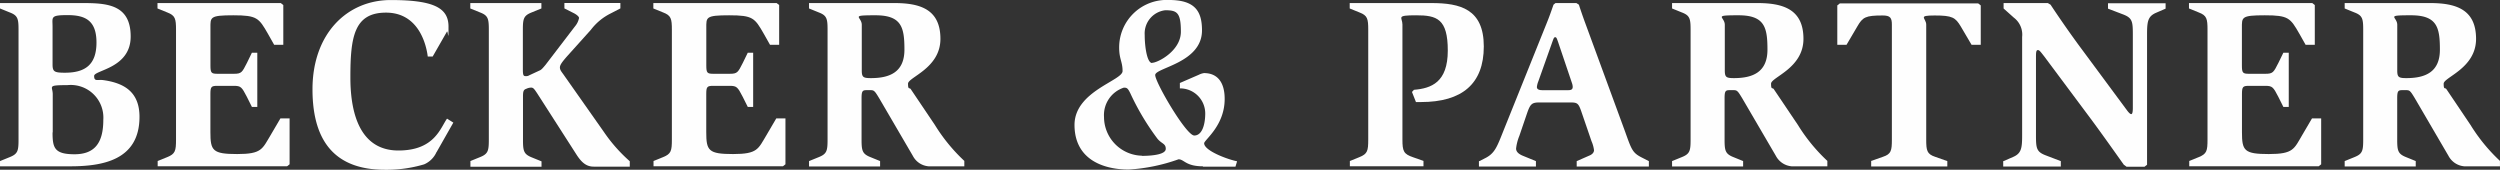
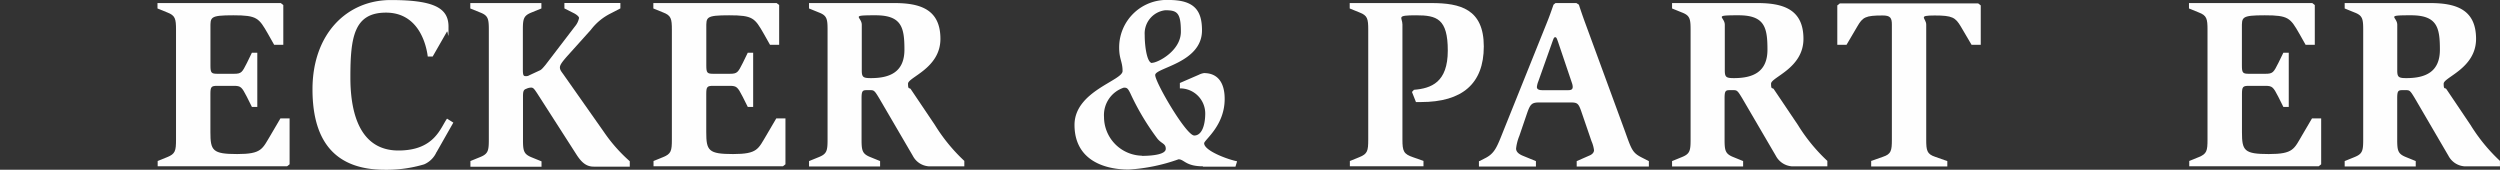
<svg xmlns="http://www.w3.org/2000/svg" id="Gruppe_23" data-name="Gruppe 23" width="203.557" height="13.82" viewBox="0 0 203.557 13.82">
  <rect x="0" y="0" width="203.557" height="13.82" fill="#333333" stroke="none" />
-   <path id="Pfad_15" data-name="Pfad 15" d="M281.2,639.167l.791-.322c.66-.264.718-.513.718-1.436v-8.925c0-.909-.059-1.172-.718-1.422l-.791-.322v-.44h6.727c2.022,0,3.913.132,3.913,2.726s-2.975,2.726-2.975,3.209.278.279.733.337c1.7.234,2.96.953,2.96,2.99,0,3.547-3.034,4.03-5.657,4.03h-5.7v-.425Zm4.279-7.884c0,.6.132.689,1.011.689,1.671,0,2.565-.674,2.565-2.462s-.909-2.228-2.345-2.228-1.231.161-1.231.953v3.034Zm0,5.54c0,1.246.132,1.788,1.788,1.788s2.345-.938,2.345-2.814a2.656,2.656,0,0,0-2.931-2.814c-1.685,0-1.187.1-1.187.733v3.121Z" transform="translate(-281.2 -626.051)" fill="#fefefe" />
  <path id="Pfad_16" data-name="Pfad 16" d="M368.7,639.167l.791-.322c.659-.264.718-.513.718-1.436v-8.925c0-.909-.059-1.172-.718-1.422l-.791-.322v-.44h10.039l.205.161V629.7H378.2l-.513-.909c-.733-1.275-.879-1.495-2.814-1.495s-1.861.161-1.861,1.055v3.034c0,.6.073.674.572.674h1.333c.63,0,.674-.117,1.07-.894l.4-.821h.44v4.411h-.44l-.41-.821c-.41-.792-.484-.894-1.055-.894H373.58c-.5,0-.572.073-.572.674v3.092c0,1.509.176,1.788,2.184,1.788s2.037-.41,2.726-1.553l.791-1.349h.747v3.737l-.205.161H368.715v-.44Z" transform="translate(-355.877 -626.051)" fill="#fefefe" />
  <path id="Pfad_17" data-name="Pfad 17" d="M464.9,636.983a1.938,1.938,0,0,1-1.011,1,10.7,10.7,0,0,1-3.195.44c-3.8,0-5.891-2.037-5.891-6.551s2.8-7.269,6.375-7.269,4.7.674,4.7,2.169-.044.22-.132.41l-1.158,2.022h-.4c-.132-1.07-.791-3.576-3.4-3.576s-2.9,2.008-2.9,5.276.967,5.95,3.913,5.95,3.415-1.847,3.957-2.594l.513.323-1.363,2.4Z" transform="translate(-429.359 -624.6)" fill="#fefefe" />
  <path id="Pfad_18" data-name="Pfad 18" d="M542.5,639.167l.791-.322c.659-.264.718-.513.718-1.436v-8.925c0-.909-.059-1.172-.718-1.422l-.791-.322v-.44h5.789v.44l-.791.322c-.659.264-.718.513-.718,1.422v3.195c0,.5.044.572.234.572a.472.472,0,0,0,.293-.073l.821-.381c.161-.059.278-.205.5-.469l2.389-3.122a1.525,1.525,0,0,0,.337-.689c0-.117-.205-.278-.4-.381l-.792-.4v-.44h4.558v.44l-.791.41a4.567,4.567,0,0,0-1.612,1.334l-1.964,2.184c-.381.44-.557.674-.557.879s.132.352.279.557l3.3,4.69a12.621,12.621,0,0,0,2.11,2.389v.44h-2.931c-.6,0-1-.322-1.465-1.07l-3.122-4.865c-.264-.4-.337-.5-.513-.5a.934.934,0,0,0-.4.1c-.234.073-.264.234-.264.659v3.488c0,.909.059,1.172.718,1.436l.791.322v.44h-5.789v-.44Z" transform="translate(-504.207 -626.051)" fill="#fefefe" />
  <path id="Pfad_19" data-name="Pfad 19" d="M644.2,639.167l.791-.322c.66-.264.718-.513.718-1.436v-8.925c0-.909-.059-1.172-.718-1.422l-.791-.322v-.44h10.039l.205.161V629.7H653.7l-.513-.909c-.733-1.275-.879-1.495-2.814-1.495s-1.861.161-1.861,1.055v3.034c0,.6.073.674.572.674h1.334c.63,0,.674-.117,1.07-.894l.4-.821h.439v4.411h-.439l-.411-.821c-.41-.792-.484-.894-1.055-.894H649.08c-.5,0-.572.073-.572.674v3.092c0,1.509.176,1.788,2.184,1.788s2.037-.41,2.726-1.553l.791-1.349h.747v3.737l-.205.161H644.215v-.44Z" transform="translate(-591.003 -626.051)" fill="#fefefe" />
  <path id="Pfad_20" data-name="Pfad 20" d="M730.7,639.167l.791-.322c.659-.264.718-.513.718-1.436v-8.925c0-.909-.059-1.172-.718-1.422l-.791-.322v-.44h6.946c2.11,0,3.752.513,3.752,2.916s-2.638,3.121-2.638,3.649.117.293.22.44l1.964,2.916a14.115,14.115,0,0,0,2.4,2.931v.44h-2.916a1.585,1.585,0,0,1-1.275-.85l-2.74-4.69c-.337-.557-.41-.66-.674-.66h-.381c-.322,0-.381.117-.381.674v3.341c0,.909.059,1.172.718,1.436l.791.322v.44H730.7Zm4.294-7.386c0,.557.117.63.747.63,1.568,0,2.726-.513,2.726-2.316s-.22-2.8-2.359-2.8-1.114.1-1.114.777Z" transform="translate(-664.826 -626.051)" fill="#fefefe" />
  <path id="Pfad_21" data-name="Pfad 21" d="M888.649,638.141c-1.392,0-1.524-.571-1.978-.571a14.649,14.649,0,0,1-4.045.835c-2.2,0-4.426-.894-4.426-3.635s3.913-3.605,3.913-4.382-.278-.967-.278-1.92a3.866,3.866,0,0,1,4.045-3.869c2.1,0,2.7.879,2.7,2.477,0,2.653-3.81,3.033-3.81,3.634s2.521,4.924,3.18,4.924.894-.938.894-1.8a2.045,2.045,0,0,0-2.066-2.037v-.44l1.553-.674a1.405,1.405,0,0,1,.41-.132c1.026,0,1.685.66,1.685,2.11,0,2.183-1.671,3.341-1.671,3.605,0,.615,1.964,1.333,2.682,1.465l-.132.44h-2.638Zm-4.968-.85c.938,0,1.949-.132,1.949-.571s-.322-.4-.674-.821a20.35,20.35,0,0,1-2.2-3.678c-.22-.454-.293-.484-.542-.484a2.346,2.346,0,0,0-1.612,2.389,3.16,3.16,0,0,0,3.078,3.151Zm.835-7.577c.454,0,2.345-.967,2.345-2.535s-.322-1.744-1.275-1.744a1.9,1.9,0,0,0-1.671,2.008c0,1.011.205,2.286.6,2.286Z" transform="translate(-790.71 -624.6)" fill="#fefefe" />
  <path id="Pfad_22" data-name="Pfad 22" d="M1031.1,639.167l.791-.322c.659-.264.718-.513.718-1.436v-8.925c0-.909-.059-1.172-.718-1.422l-.791-.322v-.44h6.653c2.345,0,4.265.484,4.265,3.532s-1.773,4.528-5.115,4.528h-.41l-.323-.821.161-.176c1.407-.117,2.755-.6,2.755-3.195s-.894-2.872-2.579-2.872-1.114.161-1.114.747v9.364c0,.967.1,1.187.879,1.451l.835.293v.44h-5.994v-.44Z" transform="translate(-921.203 -626.051)" fill="#fefefe" />
  <path id="Pfad_23" data-name="Pfad 23" d="M1102.944,639.167l.4-.205c.85-.41,1.011-.909,1.583-2.345l3.488-8.676c.205-.5.381-1,.557-1.509l.161-.132h1.7l.205.132c.161.5.323.967.5,1.451l3.268,8.9c.513,1.436.6,1.7,1.3,2.066l.63.322v.44h-5.876v-.44l1-.44c.264-.1.41-.264.41-.454a2.652,2.652,0,0,0-.205-.733l-.85-2.477c-.22-.616-.322-.674-.879-.674h-2.506c-.615,0-.747.117-1.011.879l-.63,1.847a3.787,3.787,0,0,0-.264,1.026c0,.278.234.469.616.615l1,.41v.44H1102.9v-.44Zm4.792-6.492a1.723,1.723,0,0,0-.117.454c0,.132.073.264.44.264h2.125c.293,0,.352-.117.352-.278a1.014,1.014,0,0,0-.059-.293l-1.128-3.341c-.1-.278-.132-.4-.235-.4s-.132.1-.205.293Z" transform="translate(-982.481 -626.051)" fill="#fefefe" />
  <path id="Pfad_24" data-name="Pfad 24" d="M1210.2,639.167l.791-.322c.66-.264.718-.513.718-1.436v-8.925c0-.909-.058-1.172-.718-1.422l-.791-.322v-.44h6.946c2.11,0,3.752.513,3.752,2.916s-2.638,3.121-2.638,3.649.117.293.22.44l1.964,2.916a14.119,14.119,0,0,0,2.4,2.931v.44h-2.916a1.606,1.606,0,0,1-1.275-.85l-2.741-4.69c-.337-.557-.41-.66-.674-.66h-.381c-.323,0-.381.117-.381.674v3.341c0,.909.058,1.172.718,1.436l.792.322v.44H1210.2Zm4.294-7.386c0,.557.117.63.747.63,1.568,0,2.726-.513,2.726-2.316s-.22-2.8-2.359-2.8-1.114.1-1.114.777Z" transform="translate(-1074.056 -626.051)" fill="#fefefe" />
  <path id="Pfad_25" data-name="Pfad 25" d="M1304.726,639.338l1-.352c.659-.22.718-.5.718-1.392v-9.365c0-.557-.132-.747-.748-.747-1.392,0-1.627.132-2.066.894l-.879,1.495H1302v-3.209l.205-.161h11.27l.205.161v3.209h-.747l-.879-1.495c-.44-.733-.689-.894-2.125-.894s-.689.205-.689.747v9.365c0,.879.059,1.172.718,1.392l1,.352v.44h-6.2v-.44Z" transform="translate(-1152.402 -626.222)" fill="#fefefe" />
-   <path id="Pfad_26" data-name="Pfad 26" d="M1394.229,639.167l.777-.337c.674-.293.733-.718.733-1.773v-8a1.731,1.731,0,0,0-.674-1.568l-.836-.747v-.44h3.605l.22.132c.337.513,1.451,2.169,2.579,3.678l3.635,4.909c.161.22.279.322.352.322s.132-.1.132-.513V628.85c0-1.07-.044-1.348-.835-1.641l-1.187-.454v-.44h4.69v.44l-.777.337c-.674.293-.733.718-.733,1.773v10.6l-.205.161h-1.465l-.22-.161c-.234-.322-1.436-2.037-2.58-3.59l-3.913-5.246c-.278-.352-.38-.5-.5-.5s-.161.1-.161.513v6.433c0,1.07.044,1.348.835,1.641l1.187.454v.44h-4.69v-.44Z" transform="translate(-1231.091 -626.051)" fill="#fefefe" />
  <path id="Pfad_27" data-name="Pfad 27" d="M1497.4,639.167l.791-.322c.659-.264.718-.513.718-1.436v-8.925c0-.909-.059-1.172-.718-1.422l-.791-.322v-.44h10.039l.205.161V629.7h-.747l-.513-.909c-.733-1.275-.879-1.495-2.814-1.495s-1.861.161-1.861,1.055v3.034c0,.6.073.674.572.674h1.333c.63,0,.674-.117,1.07-.894l.4-.821h.44v4.411h-.44l-.41-.821c-.41-.792-.484-.894-1.055-.894h-1.333c-.5,0-.572.073-.572.674v3.092c0,1.509.176,1.788,2.184,1.788s2.052-.41,2.726-1.553l.791-1.349h.748v3.737l-.205.161h-10.537v-.44Z" transform="translate(-1319.167 -626.051)" fill="#fefefe" />
  <path id="Pfad_28" data-name="Pfad 28" d="M1583.9,639.167l.791-.322c.66-.264.718-.513.718-1.436v-8.925c0-.909-.058-1.172-.718-1.422l-.791-.322v-.44h6.947c2.11,0,3.751.513,3.751,2.916s-2.638,3.121-2.638,3.649.117.293.22.44l1.964,2.916a14.119,14.119,0,0,0,2.4,2.931v.44h-2.916a1.607,1.607,0,0,1-1.275-.85l-2.74-4.69c-.337-.557-.41-.66-.674-.66h-.381c-.322,0-.381.117-.381.674v3.341c0,.909.058,1.172.718,1.436l.791.322v.44H1583.9Zm4.28-7.386c0,.557.117.63.747.63,1.568,0,2.726-.513,2.726-2.316s-.22-2.8-2.359-2.8-1.113.1-1.113.777Z" transform="translate(-1392.99 -626.051)" fill="#fefefe" />
</svg>